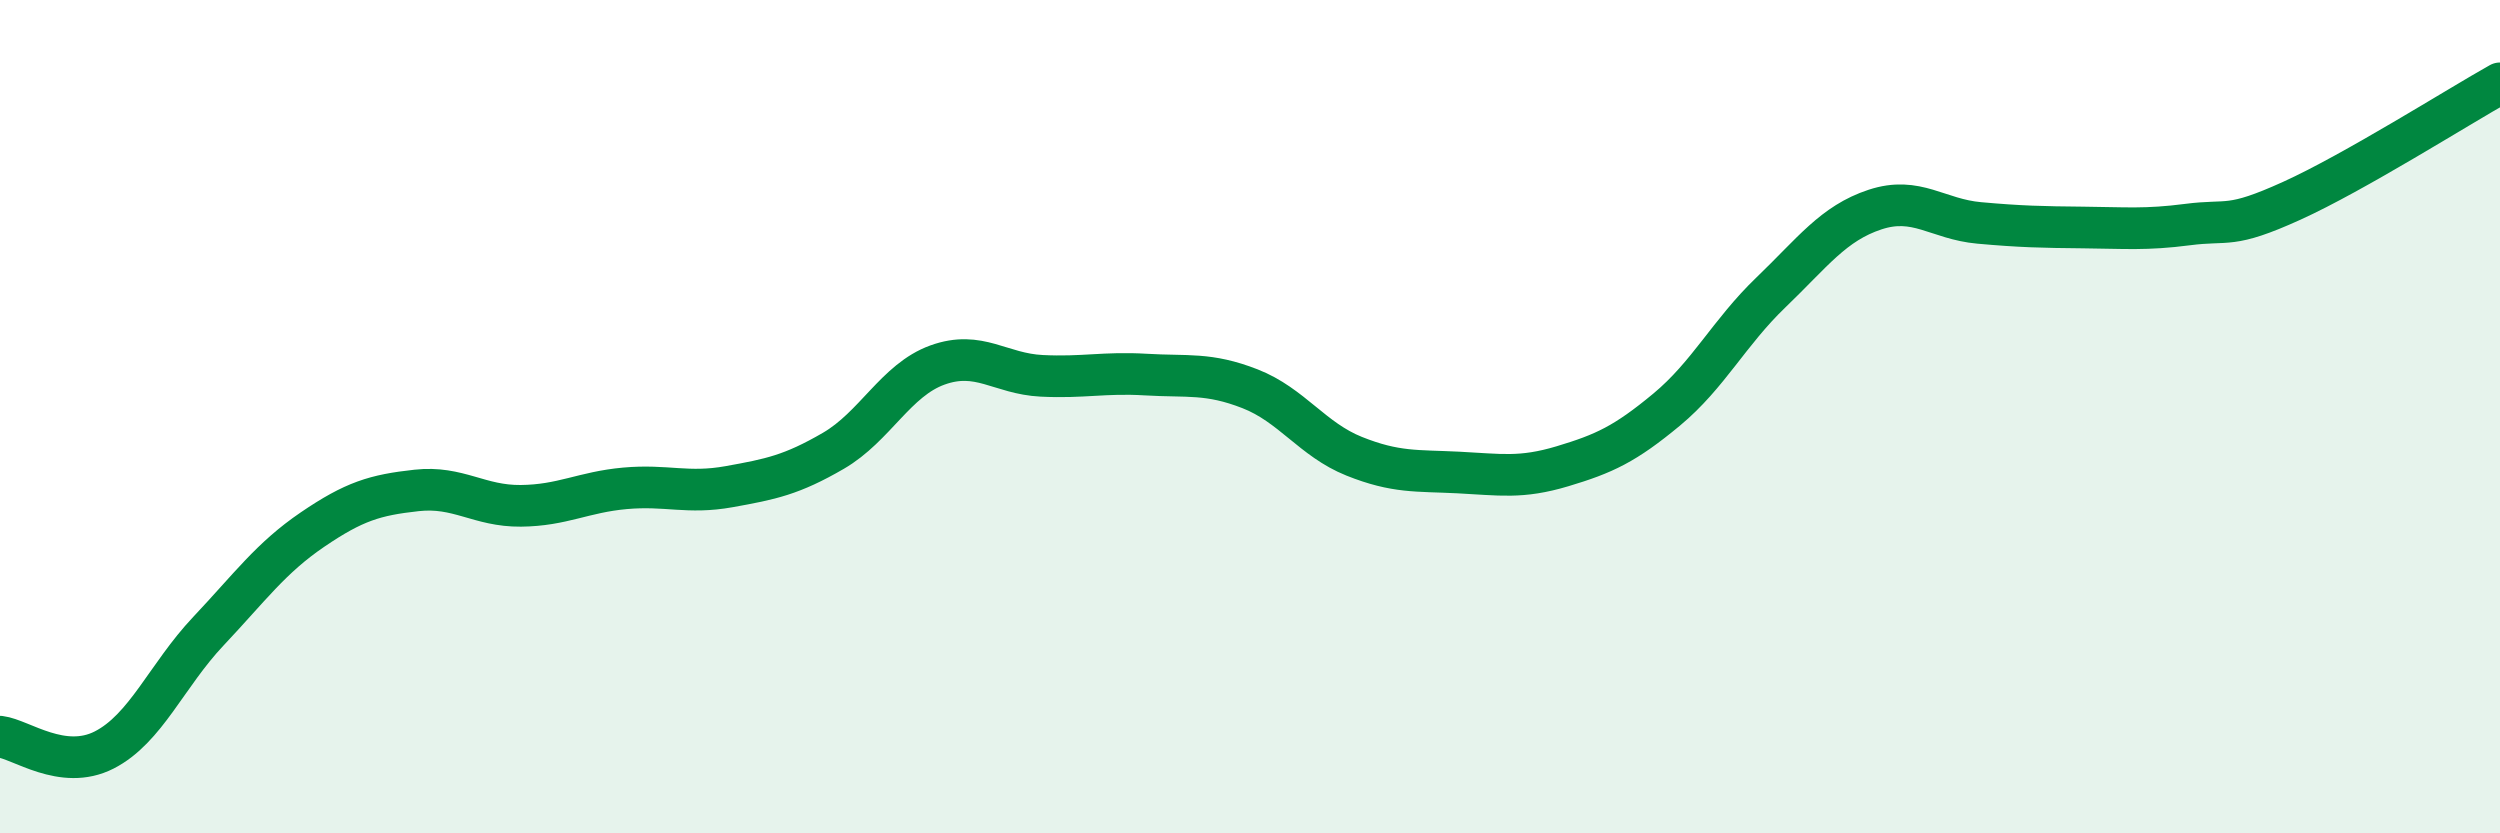
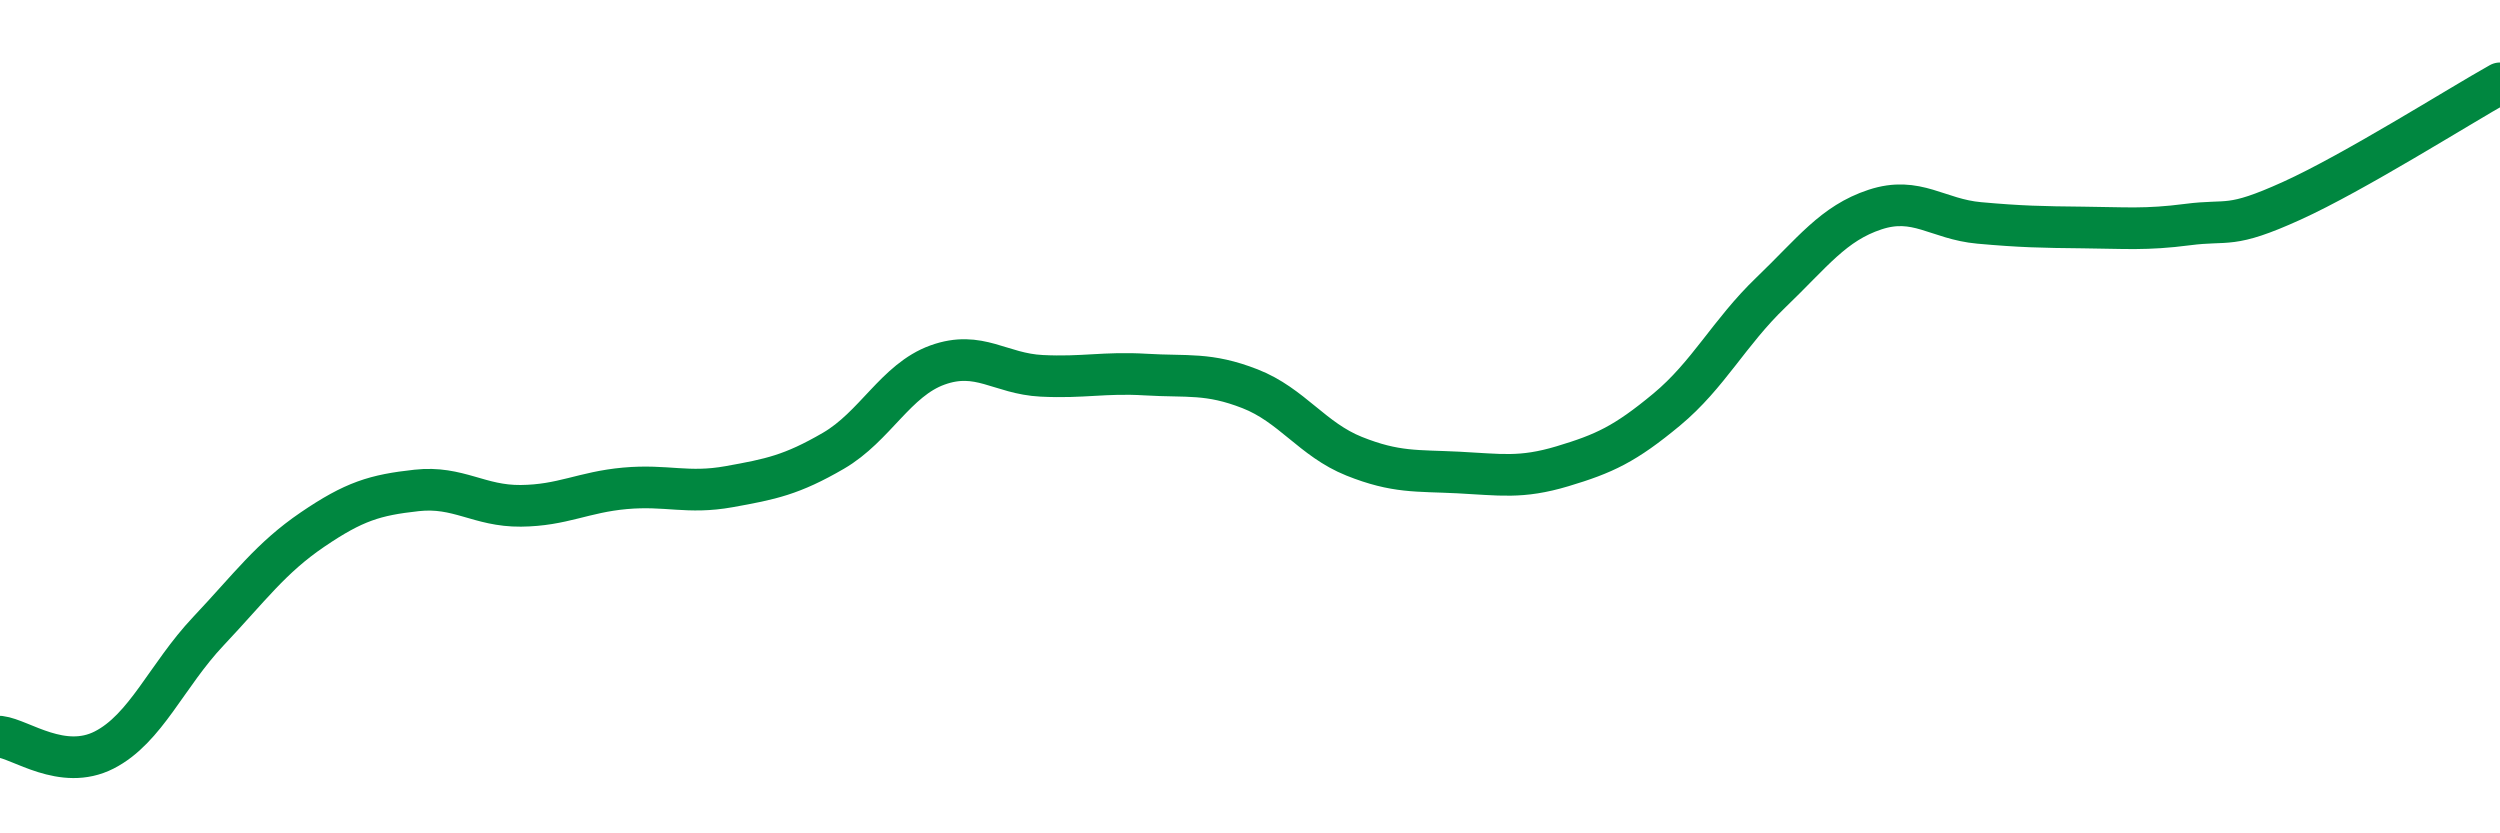
<svg xmlns="http://www.w3.org/2000/svg" width="60" height="20" viewBox="0 0 60 20">
-   <path d="M 0,17.68 C 0.5,17.74 1.5,18.51 2.5,18 C 3.5,17.49 4,16.21 5,15.15 C 6,14.09 6.5,13.39 7.5,12.71 C 8.5,12.03 9,11.88 10,11.77 C 11,11.66 11.5,12.15 12.5,12.14 C 13.5,12.13 14,11.81 15,11.72 C 16,11.63 16.5,11.86 17.5,11.68 C 18.5,11.5 19,11.4 20,10.82 C 21,10.24 21.5,9.12 22.5,8.76 C 23.5,8.4 24,8.97 25,9.02 C 26,9.07 26.5,8.93 27.5,8.99 C 28.5,9.05 29,8.94 30,9.33 C 31,9.72 31.5,10.55 32.5,10.95 C 33.5,11.35 34,11.29 35,11.34 C 36,11.39 36.5,11.49 37.5,11.19 C 38.5,10.89 39,10.66 40,9.83 C 41,9 41.5,7.98 42.5,7.02 C 43.5,6.06 44,5.36 45,5.03 C 46,4.7 46.5,5.26 47.5,5.35 C 48.5,5.44 49,5.45 50,5.46 C 51,5.47 51.5,5.52 52.5,5.39 C 53.5,5.26 53.5,5.5 55,4.82 C 56.5,4.14 59,2.56 60,2L60 20L0 20Z" fill="#008740" opacity="0.1" stroke-linecap="round" stroke-linejoin="round" />
  <path d="M 0,17.68 C 0.5,17.74 1.5,18.51 2.5,18 C 3.5,17.49 4,16.21 5,15.15 C 6,14.09 6.5,13.39 7.5,12.71 C 8.5,12.03 9,11.88 10,11.77 C 11,11.66 11.5,12.15 12.5,12.14 C 13.5,12.13 14,11.81 15,11.72 C 16,11.63 16.5,11.86 17.5,11.68 C 18.5,11.5 19,11.4 20,10.82 C 21,10.24 21.5,9.12 22.5,8.76 C 23.5,8.4 24,8.97 25,9.02 C 26,9.07 26.5,8.93 27.5,8.99 C 28.5,9.05 29,8.94 30,9.33 C 31,9.72 31.5,10.55 32.5,10.95 C 33.5,11.35 34,11.29 35,11.34 C 36,11.39 36.5,11.49 37.5,11.19 C 38.5,10.89 39,10.66 40,9.83 C 41,9 41.5,7.98 42.5,7.02 C 43.5,6.06 44,5.36 45,5.03 C 46,4.7 46.5,5.26 47.5,5.35 C 48.5,5.44 49,5.45 50,5.46 C 51,5.47 51.5,5.52 52.5,5.39 C 53.5,5.26 53.5,5.5 55,4.82 C 56.5,4.14 59,2.56 60,2" stroke="#008740" stroke-width="1" fill="none" stroke-linecap="round" stroke-linejoin="round" />
</svg>